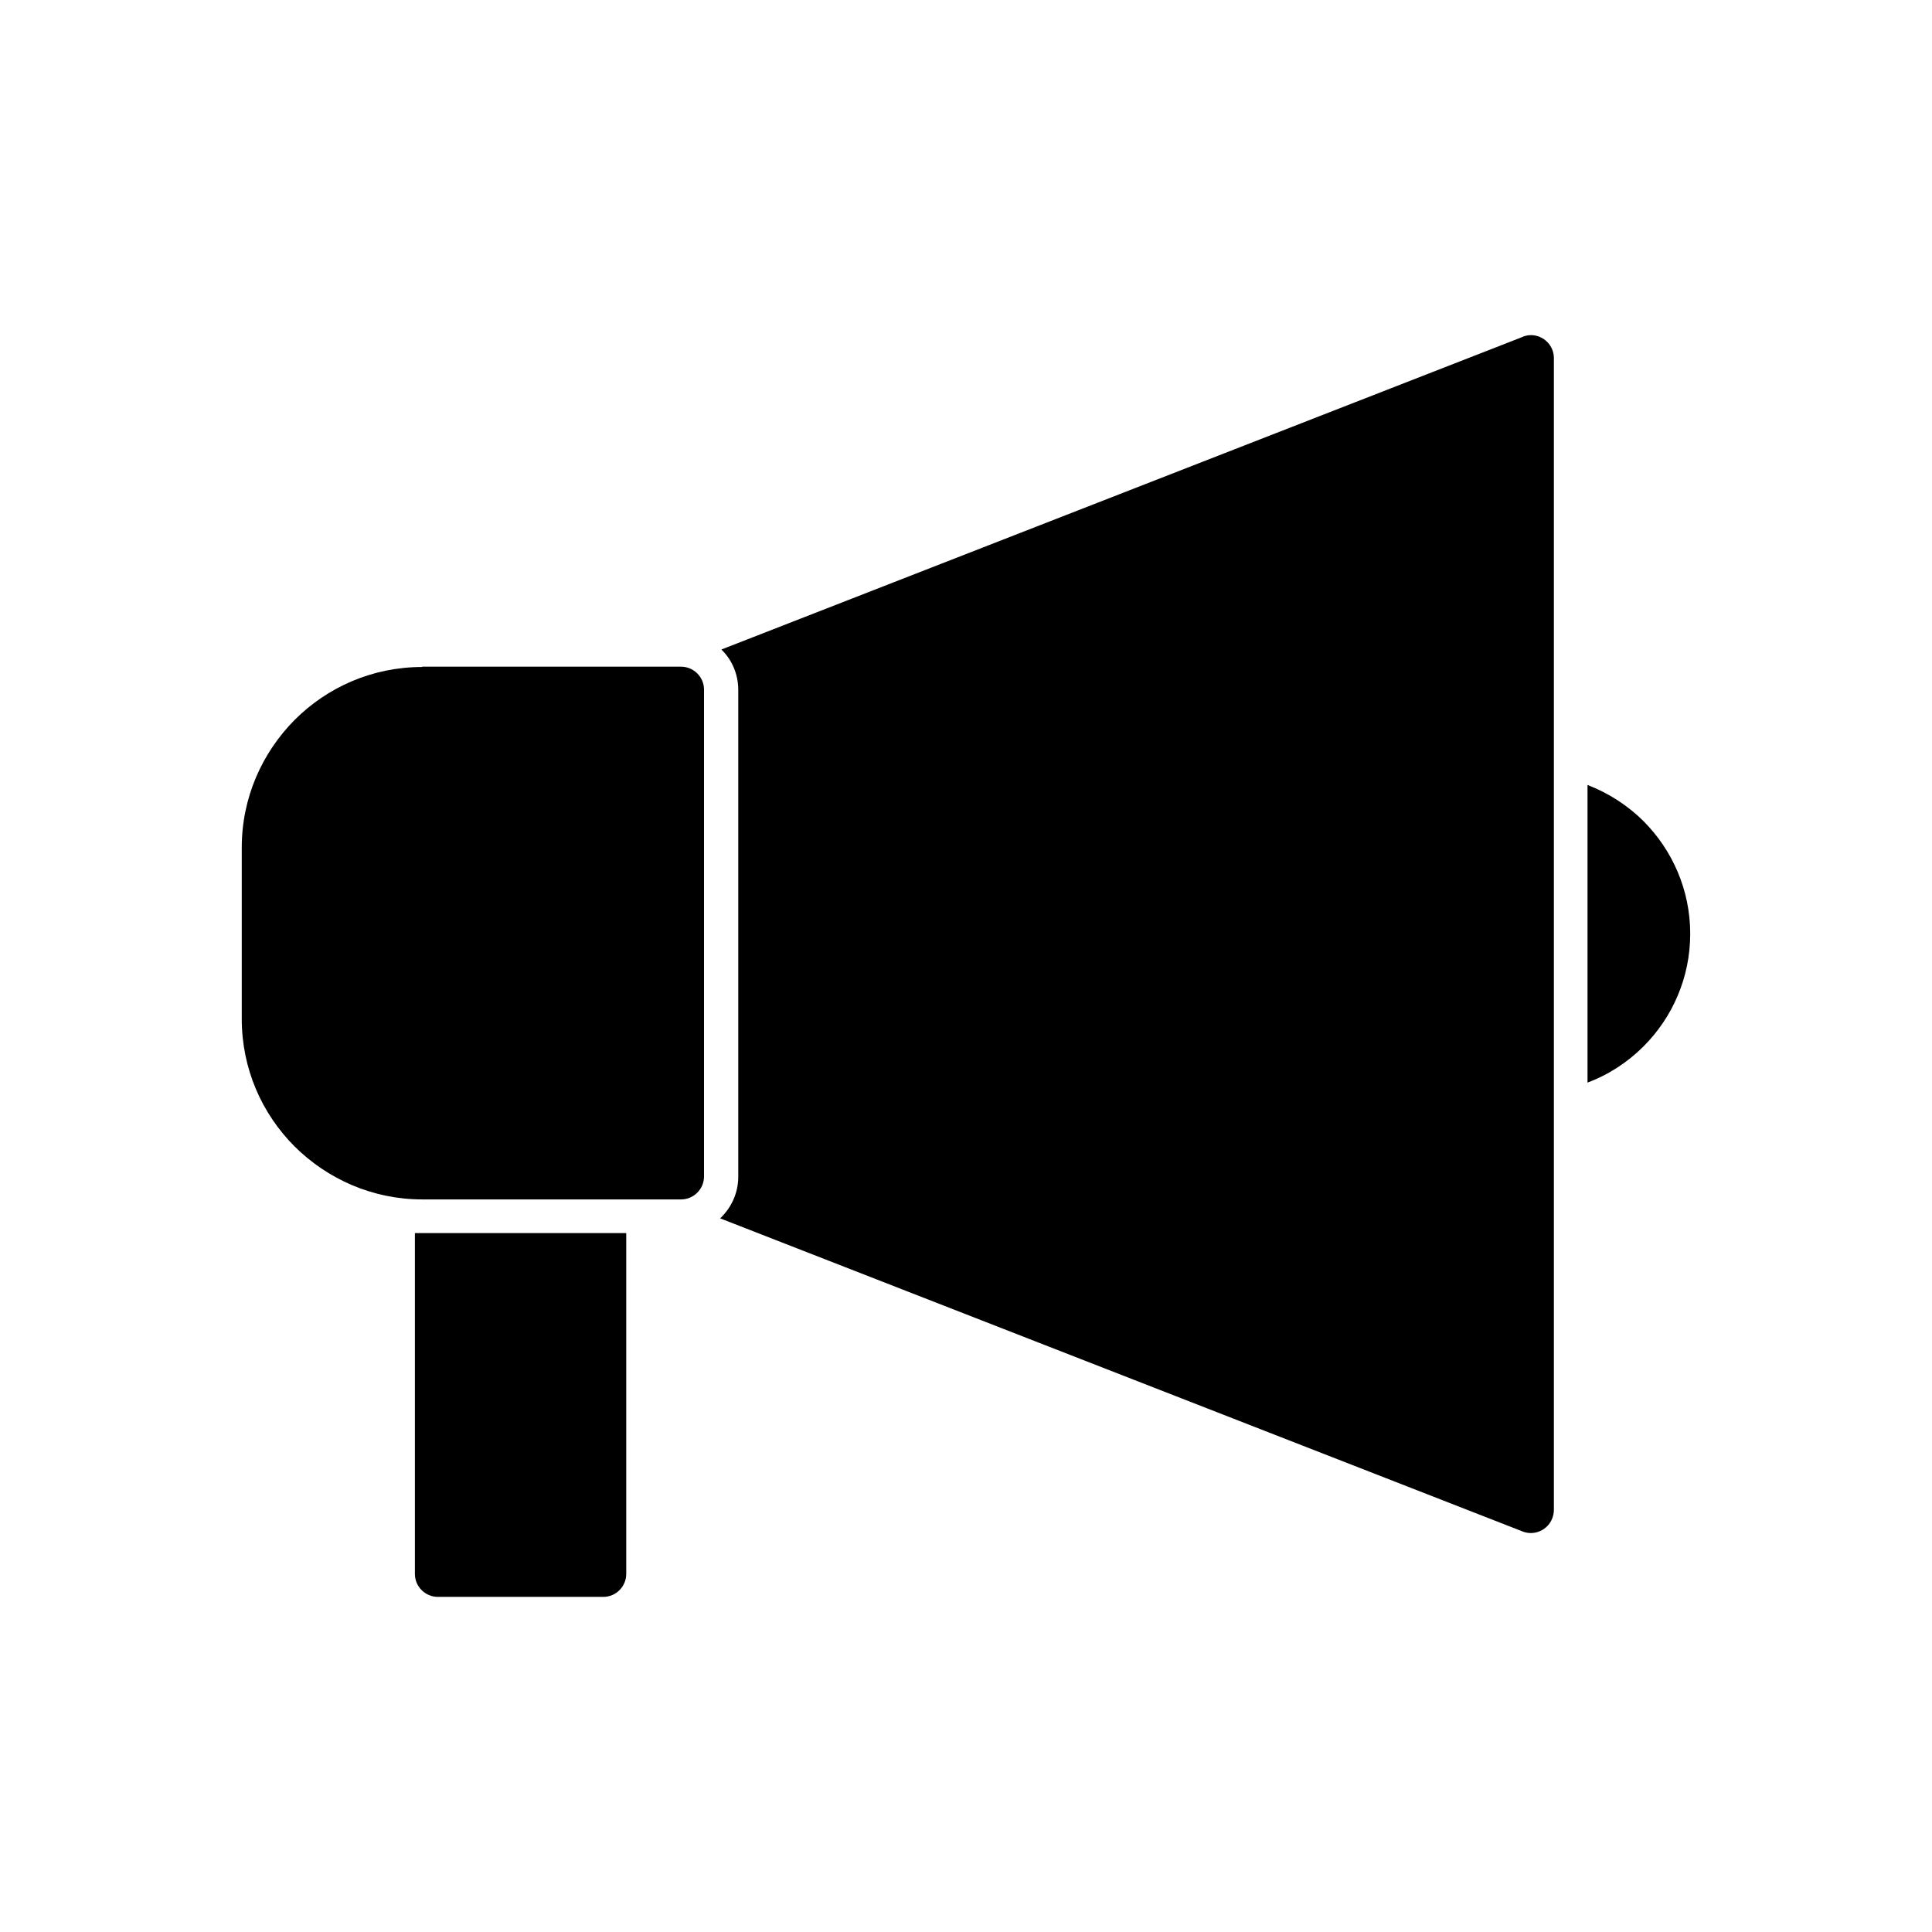
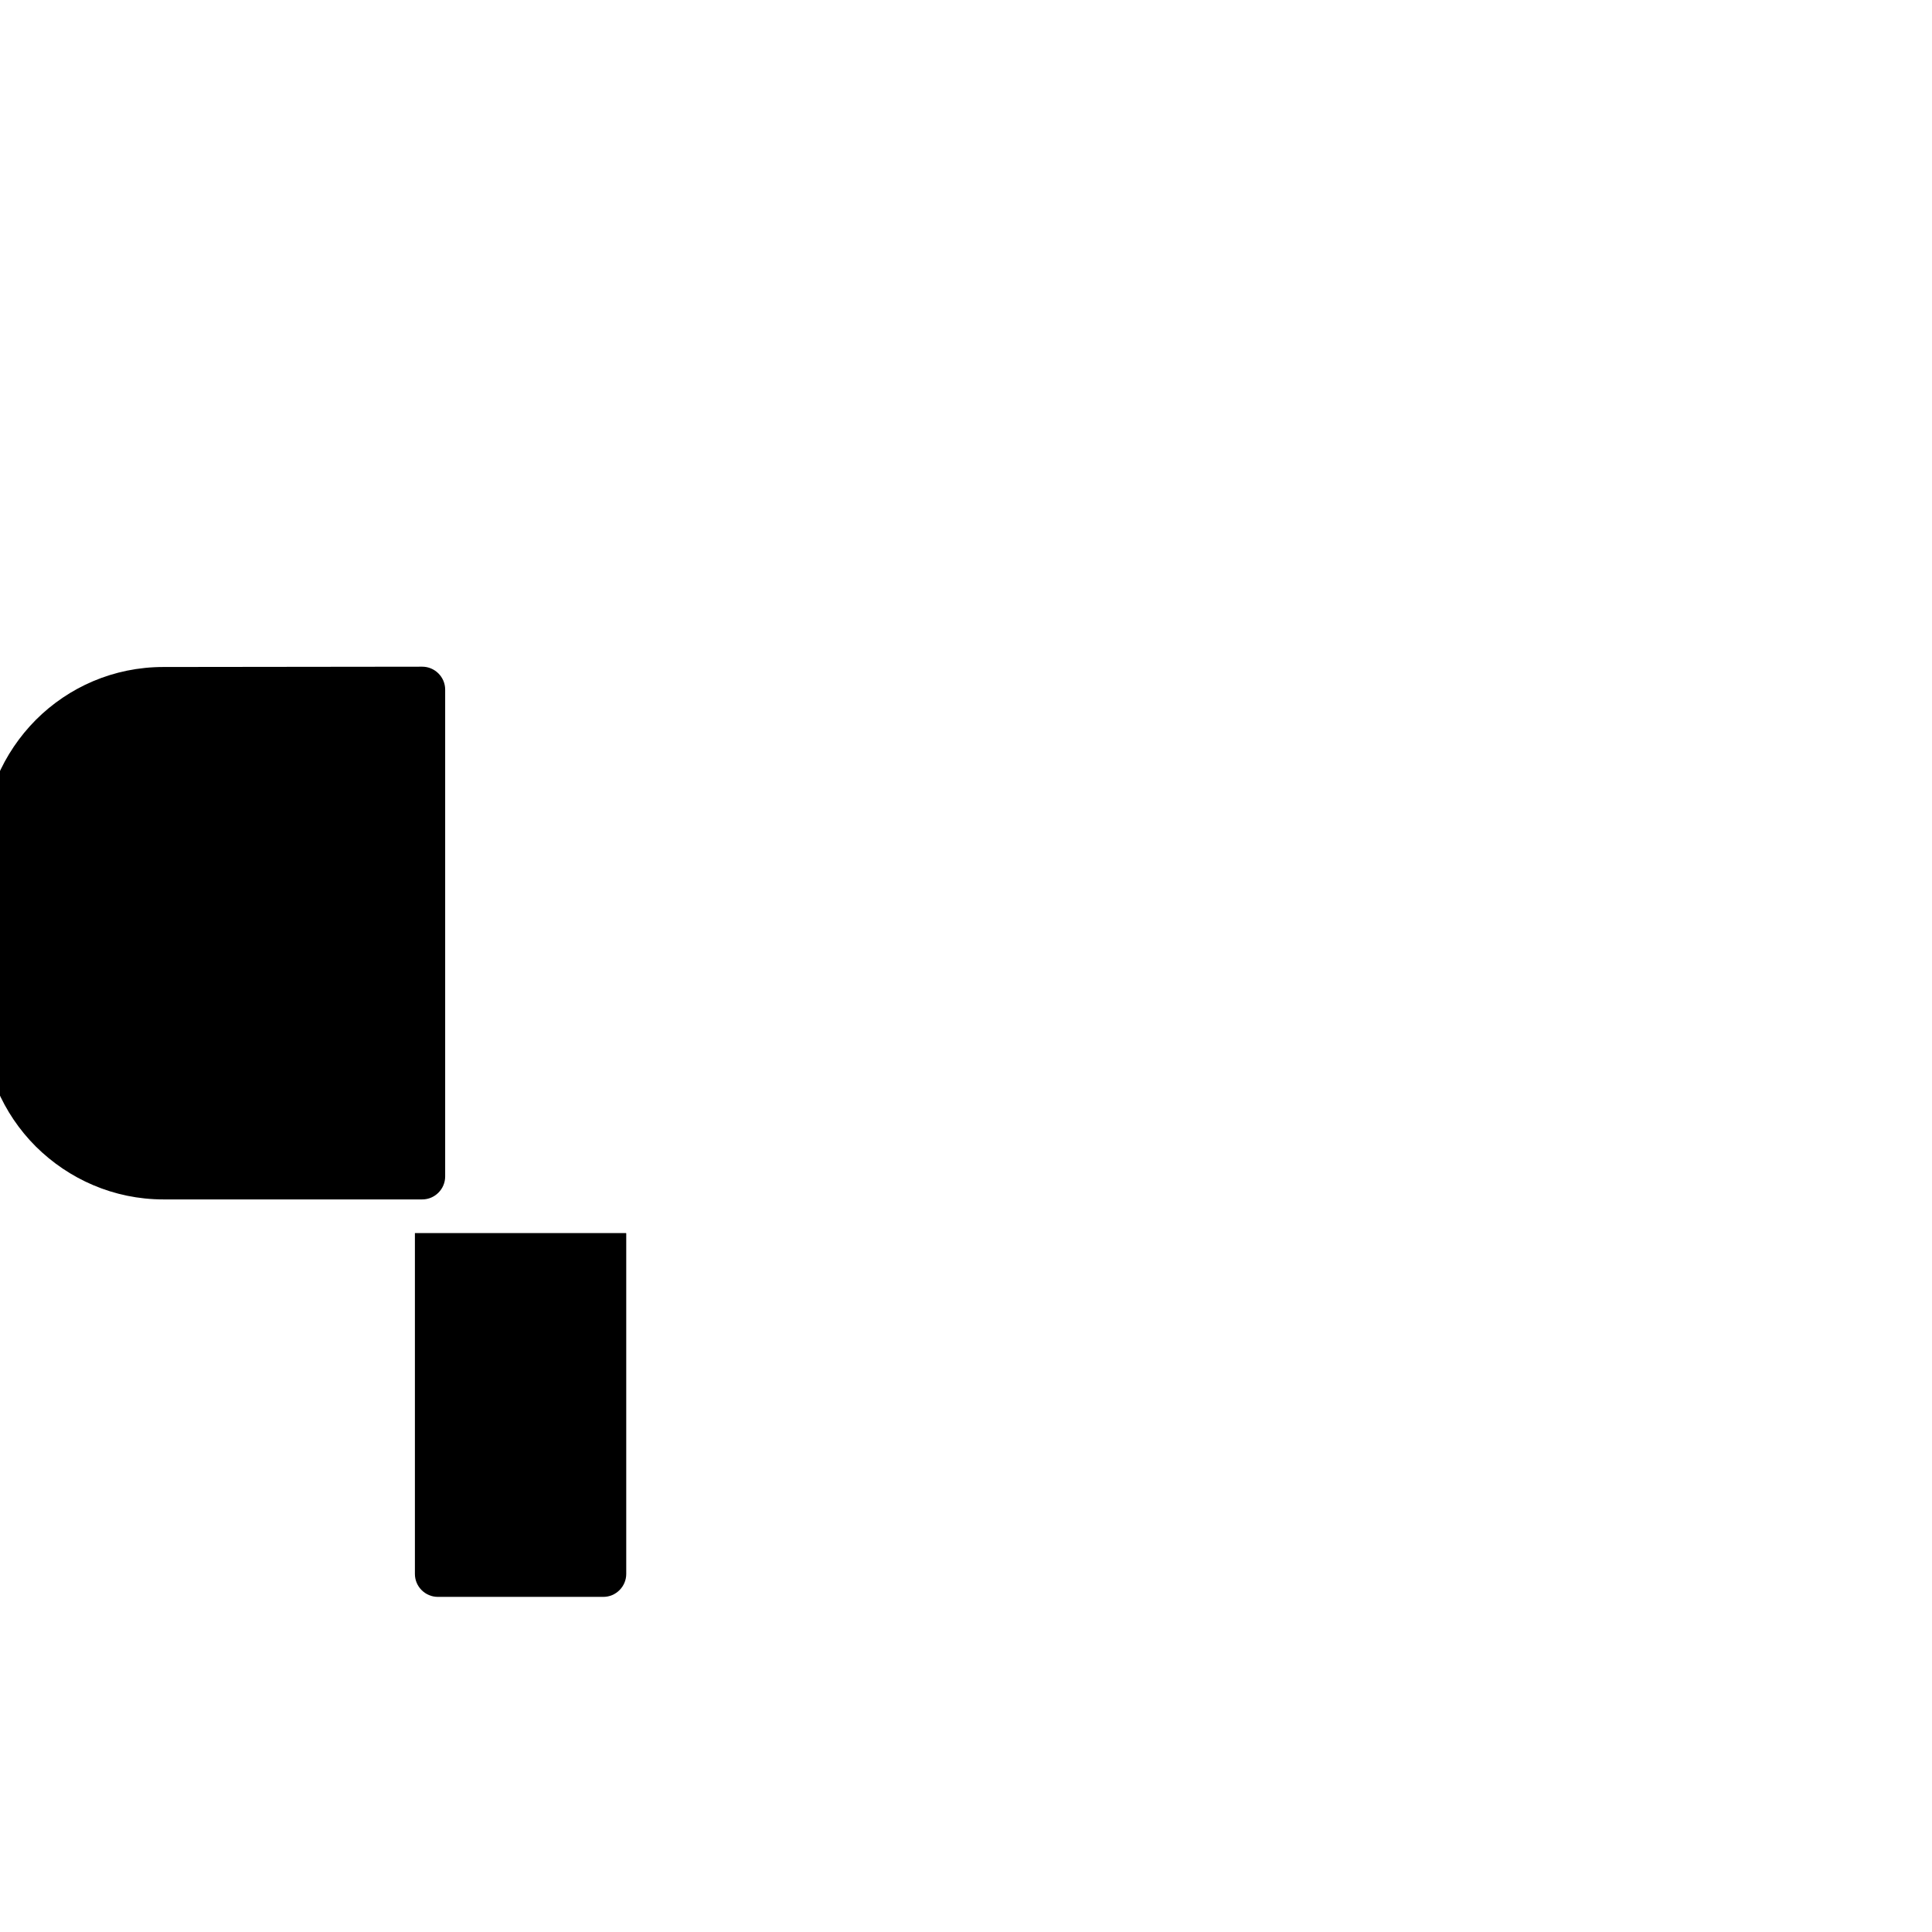
<svg xmlns="http://www.w3.org/2000/svg" fill="#000000" width="800px" height="800px" version="1.1" viewBox="144 144 512 512">
  <g>
-     <path d="m335.22 316.11 211.95-82.695c0.75-0.375 1.648-0.602 2.551-0.602 3.297 0 6.074 2.699 6.074 6.074v305.21c0 0.75-0.148 1.574-0.449 2.324-1.199 3.074-4.723 4.648-7.797 3.449l2.176-5.621-2.176 5.621-212.7-82.992c2.926-2.773 4.797-6.672 4.797-11.02v-129.03c0-4.125-1.648-7.945-4.422-10.645z" />
-     <path d="m255.9 320.68h68.598c3.297 0 6.074 2.699 6.074 6.074v129.03c0 3.297-2.699 6.074-6.074 6.074h-68.598c-13.195 0-25.117-5.398-33.812-14.02-8.695-8.695-14.02-20.617-14.02-33.812v-45.434c0-13.195 5.398-25.117 14.02-33.812 8.695-8.695 20.617-14.02 33.812-14.02z" />
+     <path d="m255.9 320.68c3.297 0 6.074 2.699 6.074 6.074v129.03c0 3.297-2.699 6.074-6.074 6.074h-68.598c-13.195 0-25.117-5.398-33.812-14.02-8.695-8.695-14.02-20.617-14.02-33.812v-45.434c0-13.195 5.398-25.117 14.02-33.812 8.695-8.695 20.617-14.02 33.812-14.02z" />
    <path d="m309.96 470.85v90.266c0 3.297-2.699 6.074-6.074 6.074h-43.859c-3.297 0-6.074-2.699-6.074-6.074v-90.34h1.875 54.055z" />
-     <path d="m564.71 352.02c5.621 2.176 10.723 5.473 14.918 9.672 7.57 7.648 12.297 18.145 12.297 29.766s-4.723 22.191-12.371 29.84c-4.199 4.199-9.223 7.496-14.844 9.598v-78.945z" />
  </g>
</svg>